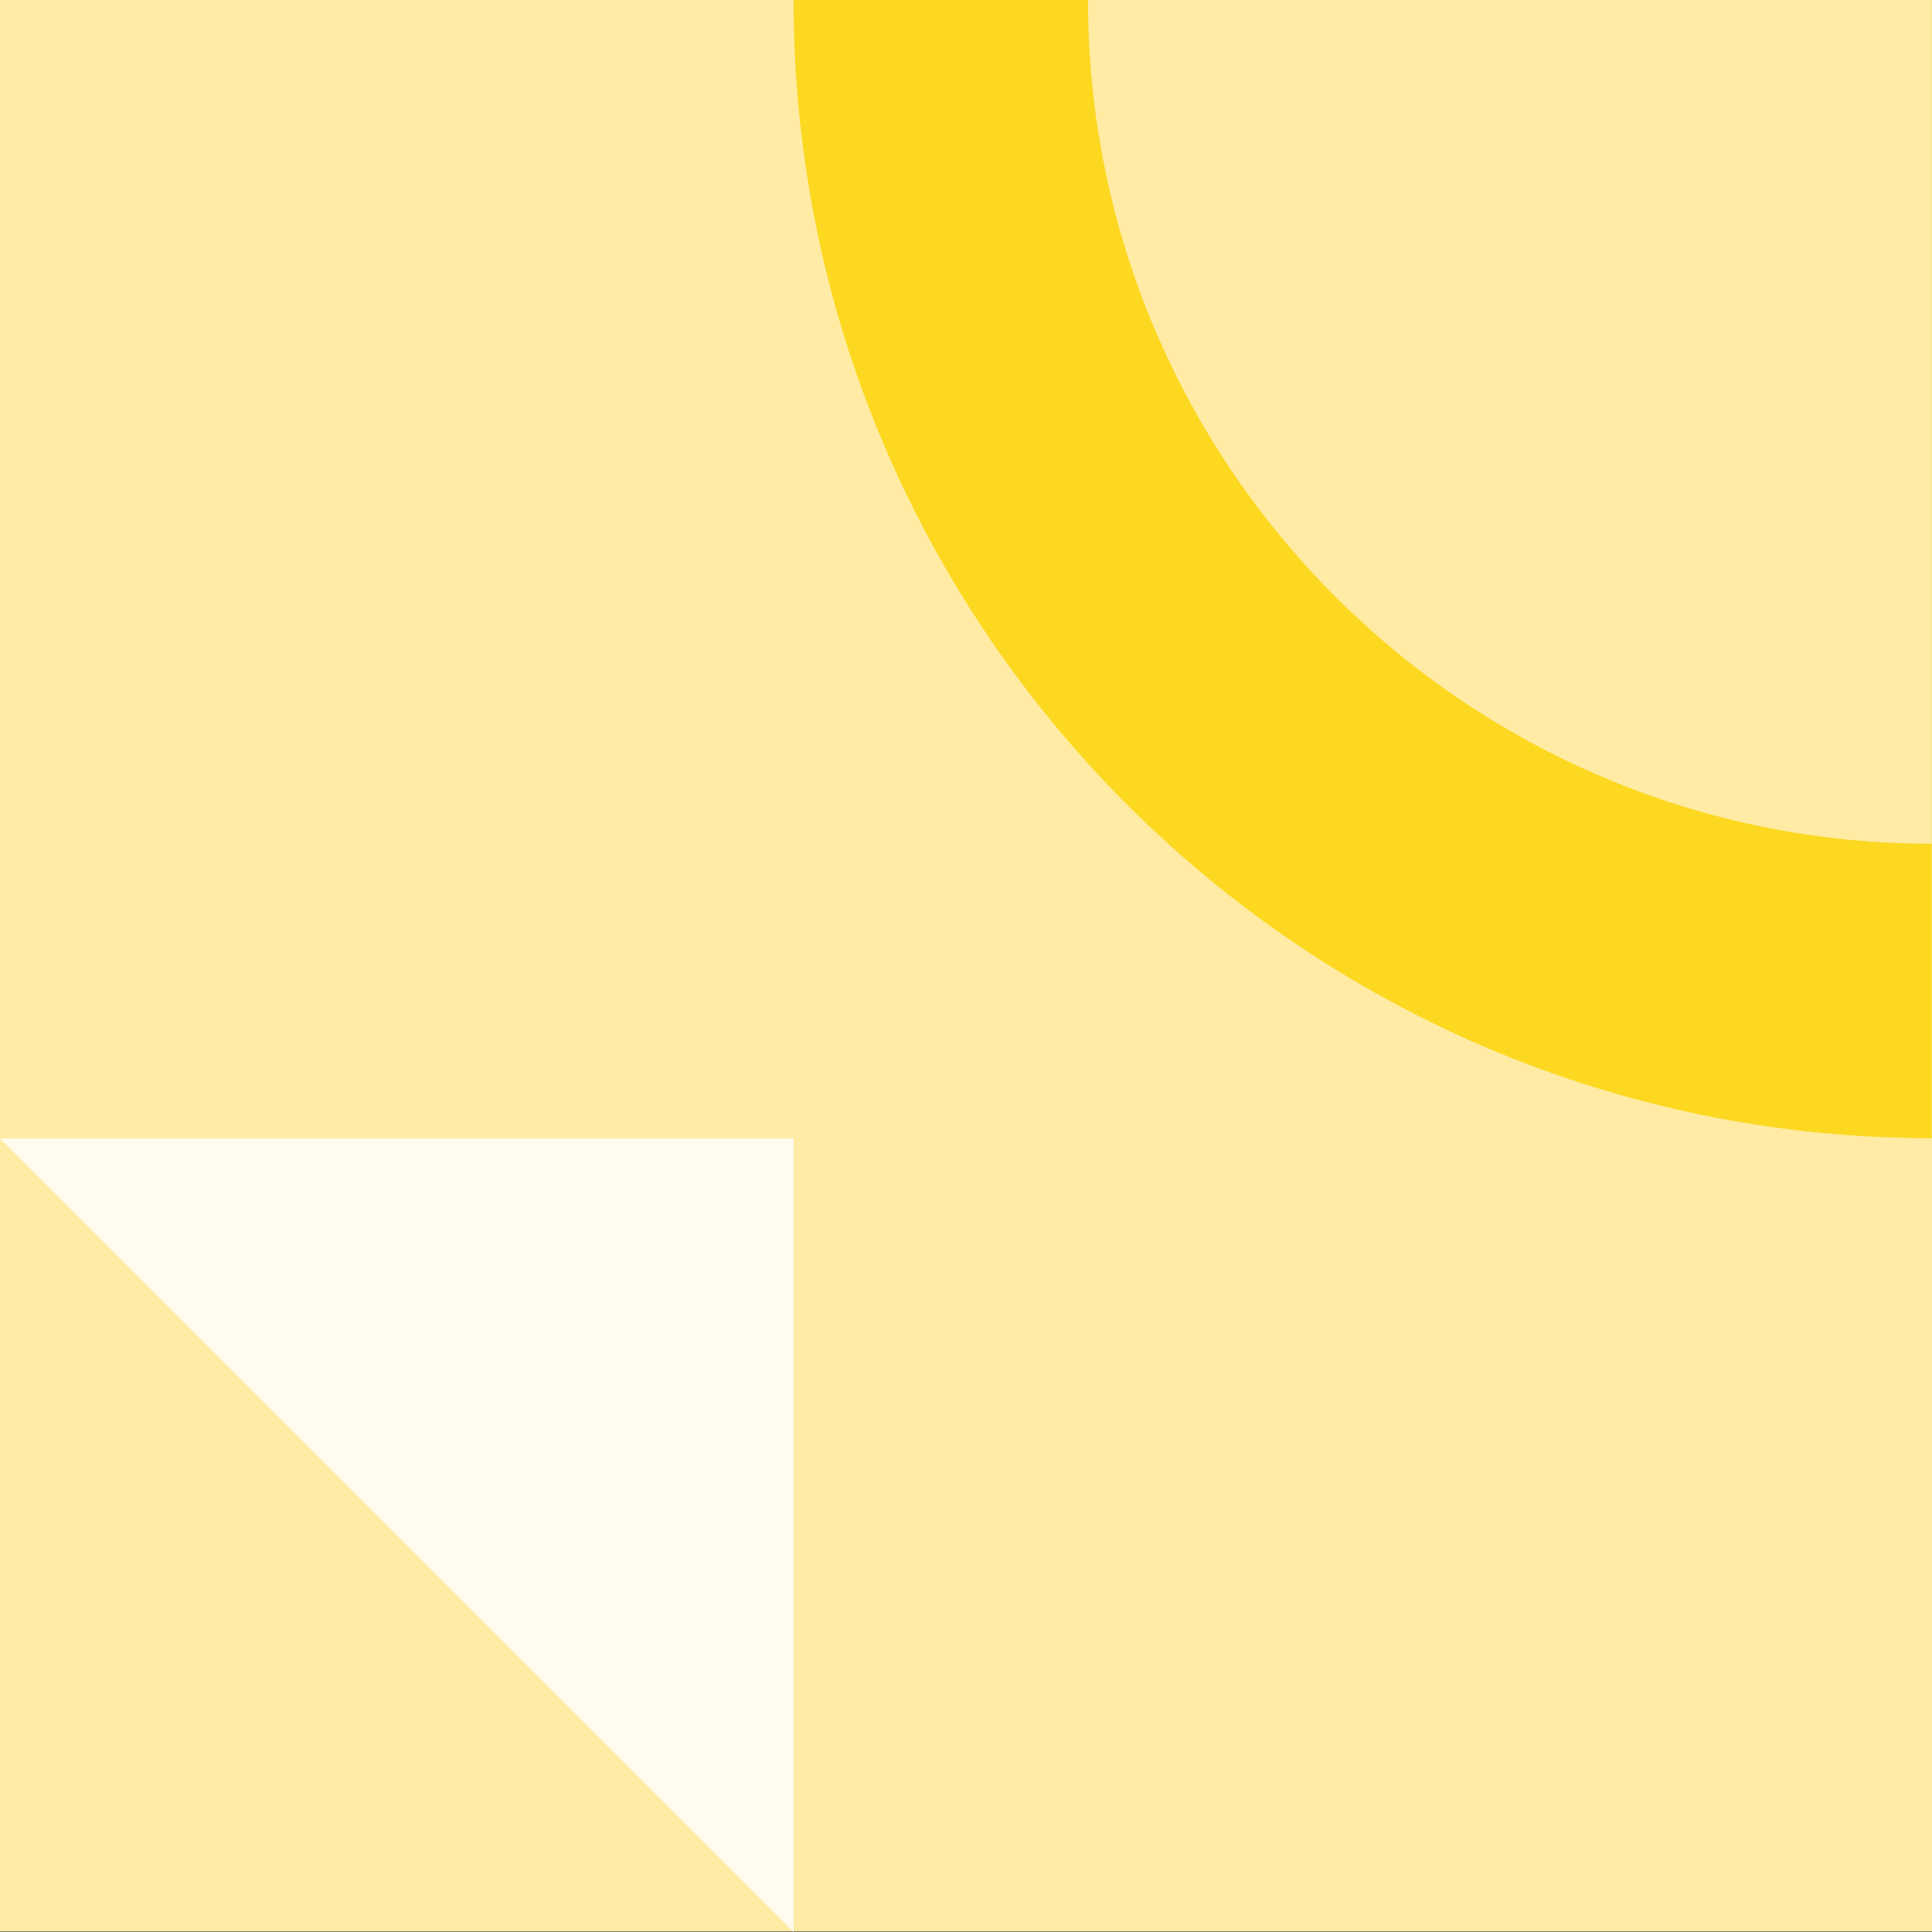
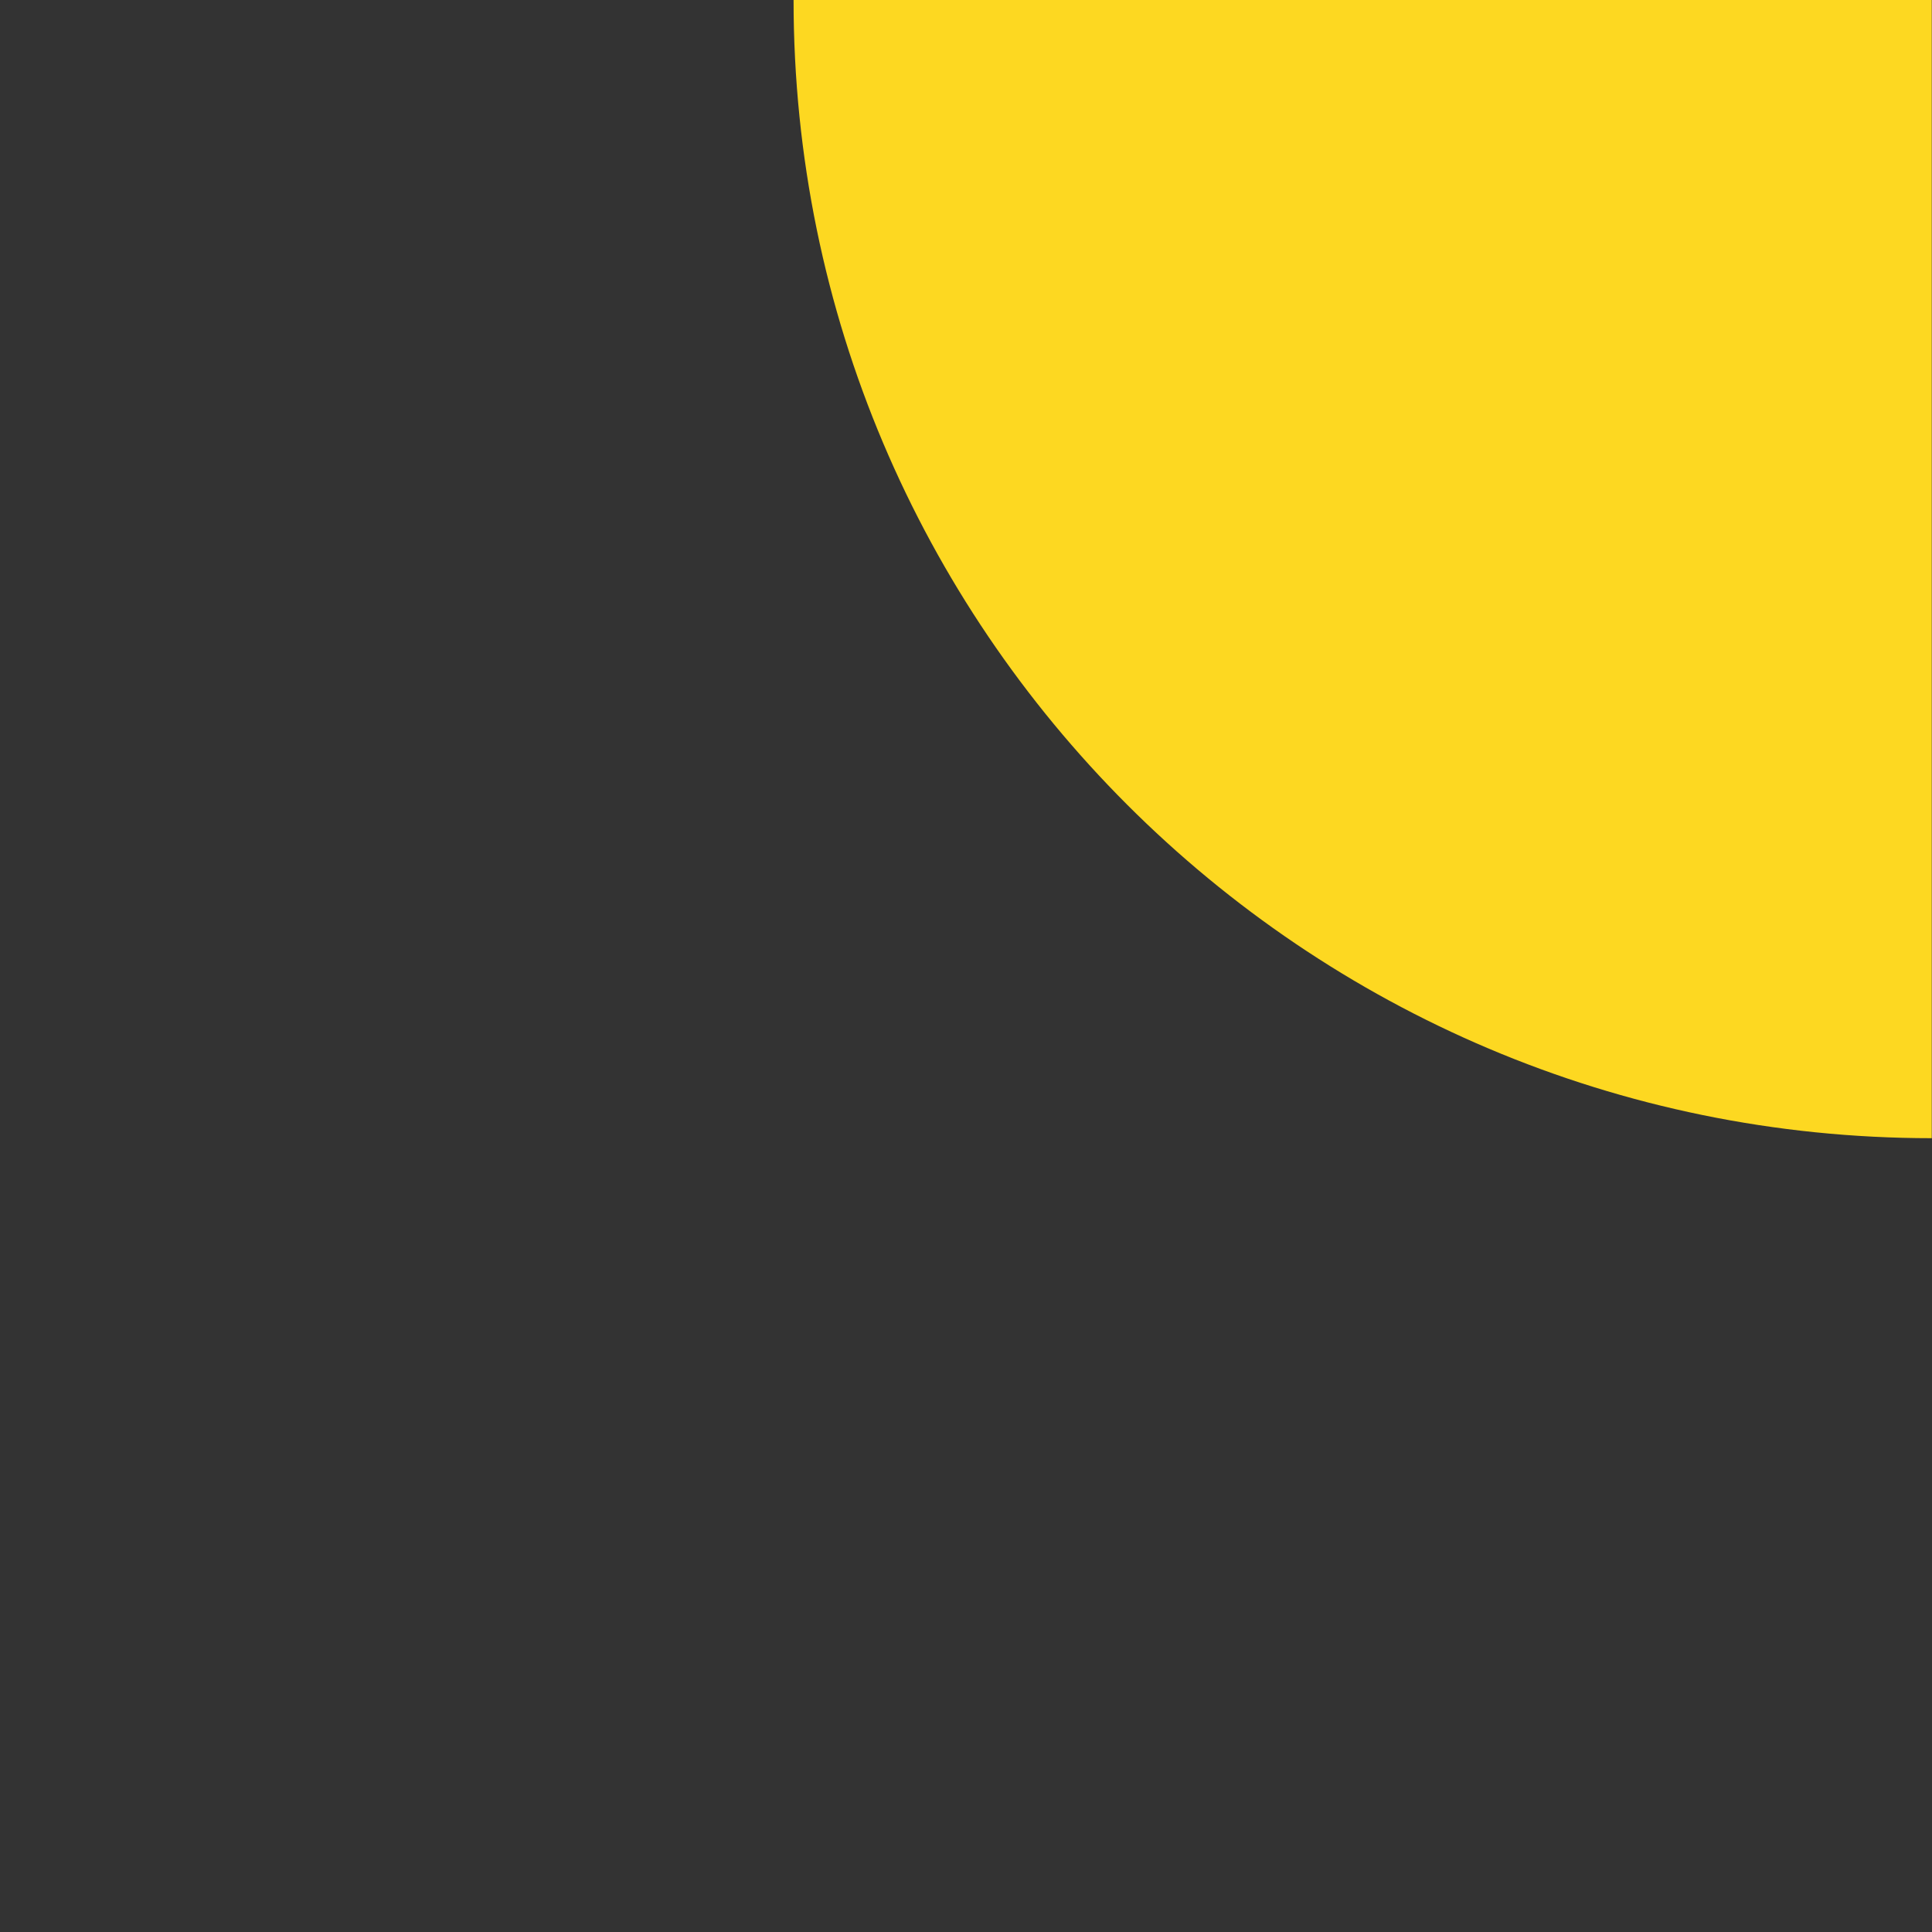
<svg xmlns="http://www.w3.org/2000/svg" id="Livello_2" data-name="Livello 2" viewBox="0 0 159.78 159.78">
  <rect x="0" y="0" width="159.78" height="159.78" fill="#333333" stroke="none" />
  <defs>
    <style> .cls-1 { fill: #fffbee; } .cls-1, .cls-2, .cls-3 { stroke-width: 0px; } .cls-2 { fill: #ffeba4; } .cls-3 { fill: #fdd821; } </style>
  </defs>
  <g id="Livello_1-2" data-name="Livello 1">
    <g>
-       <rect class="cls-2" width="159.78" height="159.74" transform="translate(159.78 159.74) rotate(180)" />
      <path class="cls-3" d="M159.76,0h0v94.13h-94.13C65.63,42.18,107.81,0,159.76,0Z" transform="translate(65.63 159.76) rotate(-90)" />
-       <path class="cls-2" d="M159.76,0h0v69.78h-69.78C89.98,31.27,121.24,0,159.76,0Z" transform="translate(89.98 159.76) rotate(-90)" />
-       <polygon class="cls-1" points="65.63 159.78 65.63 94.15 0 94.15 65.63 159.78" />
    </g>
  </g>
</svg>